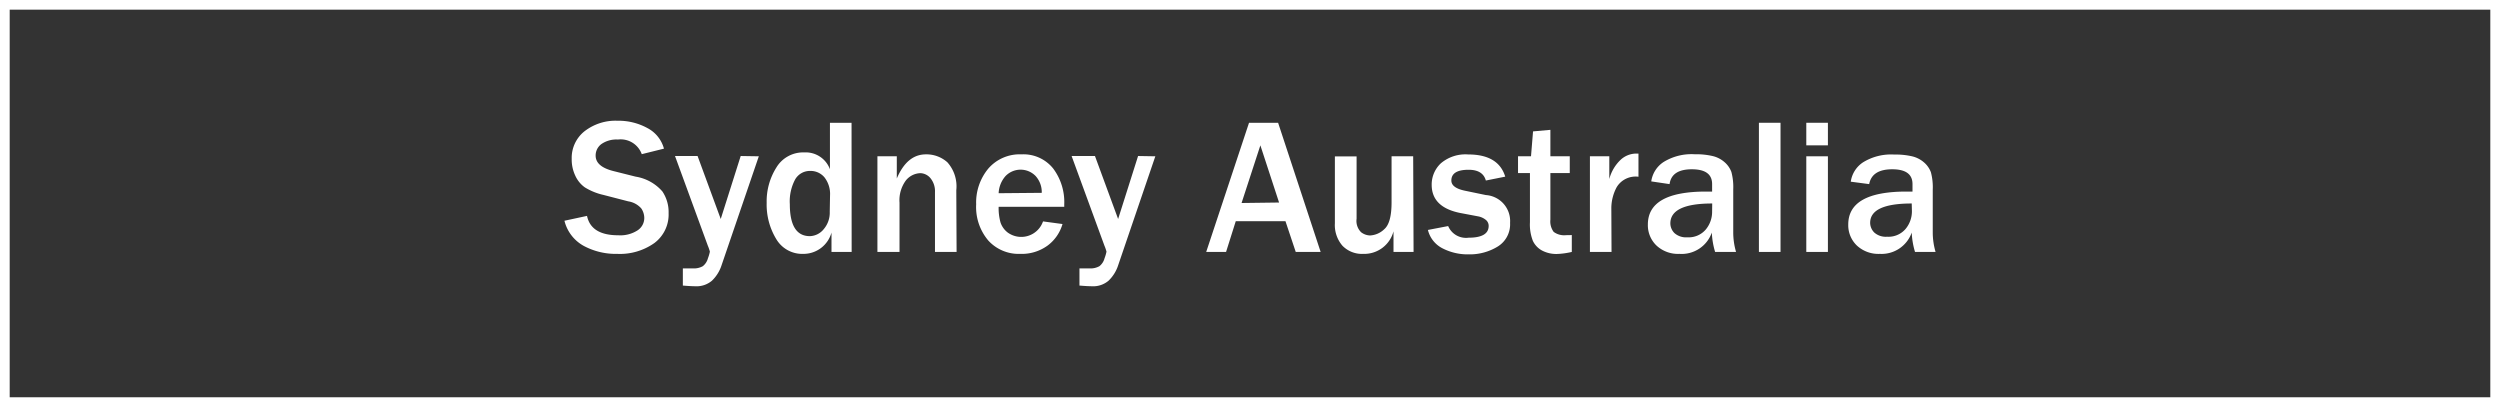
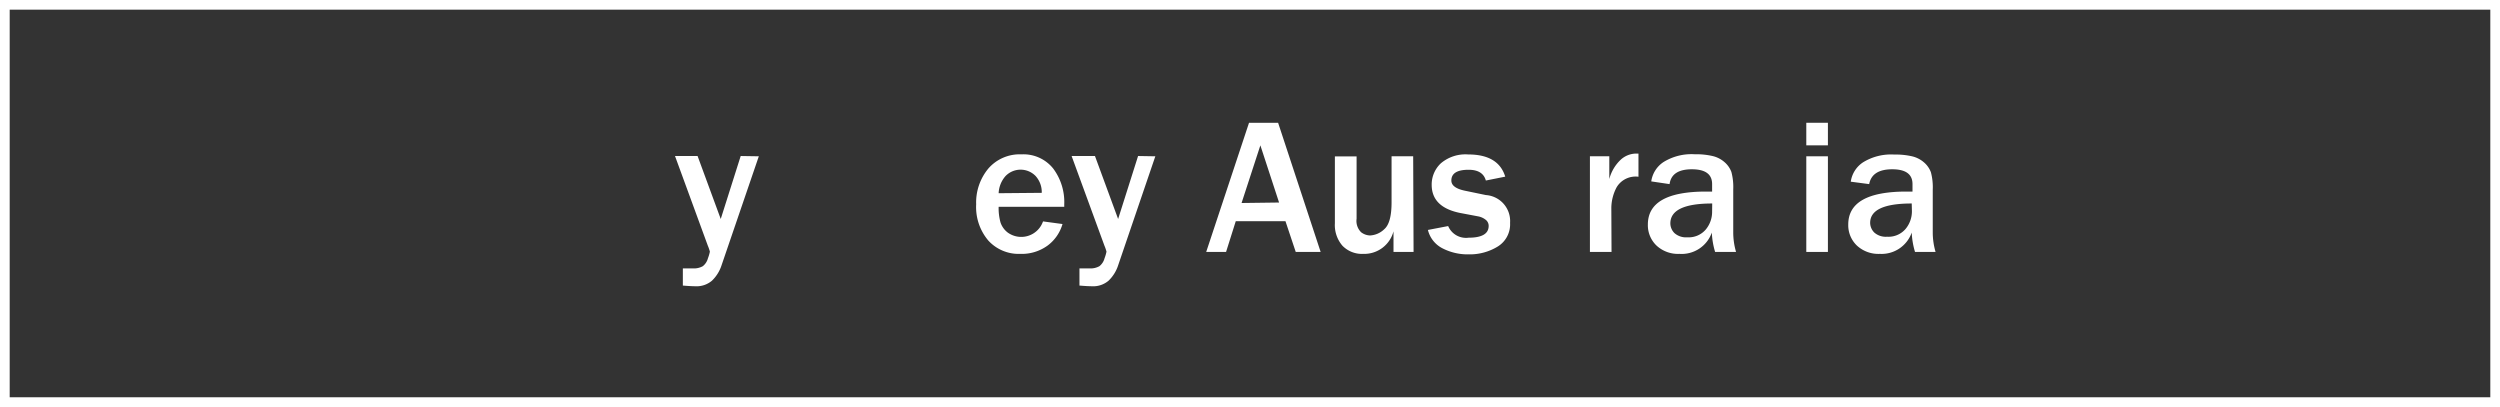
<svg xmlns="http://www.w3.org/2000/svg" viewBox="0 0 258 42">
  <rect x="0" y="0" width="258" height="42" fill="#333333" stroke="none" />
  <defs>
    <style>.cls-1{fill:#fff;}</style>
  </defs>
  <title>caption_hero02</title>
  <g id="レイヤー_2" data-name="レイヤー 2">
    <path class="cls-1" d="M257,1V41H1V1H257m1-1H0V42H258V0Z" />
-     <path class="cls-1" d="M58.25,22.78l2.33-.5q.42,2,3.22,2a3.27,3.27,0,0,0,2-.51,1.52,1.52,0,0,0,.69-1.26,1.77,1.77,0,0,0-.31-1,2.25,2.25,0,0,0-1.34-.73l-2.55-.66a6.3,6.3,0,0,1-1.93-.78,3,3,0,0,1-1-1.23A3.89,3.89,0,0,1,59,16.41a3.51,3.51,0,0,1,1.33-2.87,5.22,5.22,0,0,1,3.4-1.08,6.21,6.21,0,0,1,3.07.75,3.39,3.39,0,0,1,1.72,2.13l-2.29.57a2.31,2.31,0,0,0-2.46-1.51,2.71,2.71,0,0,0-1.71.47,1.46,1.46,0,0,0-.59,1.19q0,1.14,1.86,1.6l2.27.57a4.62,4.62,0,0,1,2.76,1.53A3.82,3.82,0,0,1,69,22a3.67,3.67,0,0,1-1.48,3.09A6.15,6.15,0,0,1,63.7,26.2a7,7,0,0,1-3.47-.83A4.07,4.07,0,0,1,58.25,22.78Z" />
    <path class="cls-1" d="M78.31,16.13,74.47,27.36a3.85,3.85,0,0,1-1,1.61,2.43,2.43,0,0,1-1.72.57q-.44,0-1.28-.07V27.7l1.06,0a1.87,1.87,0,0,0,1-.23,1.53,1.53,0,0,0,.53-.82,4.12,4.12,0,0,0,.2-.68,4.52,4.52,0,0,0-.21-.61l-3.39-9.26h2.33l2.39,6.5,2.06-6.5Z" />
-     <path class="cls-1" d="M87.89,26H85.81V24a3,3,0,0,1-2.91,2.2,3.11,3.11,0,0,1-2.78-1.51,6.85,6.85,0,0,1-1-3.76,6.55,6.55,0,0,1,1-3.64A3.22,3.22,0,0,1,83,15.73a2.66,2.66,0,0,1,2.65,1.74v-4.8h2.23Zm-2.23-5.82a2.79,2.79,0,0,0-.57-1.87,1.86,1.86,0,0,0-1.48-.67,1.75,1.75,0,0,0-1.54.86,4.78,4.78,0,0,0-.56,2.57q0,3.3,2.07,3.3A1.9,1.9,0,0,0,85,23.66a2.62,2.62,0,0,0,.63-1.81Z" />
-     <path class="cls-1" d="M98.72,26H96.49V19.83A2.12,2.12,0,0,0,96,18.36,1.42,1.42,0,0,0,95,17.87a2,2,0,0,0-1.52.76,3.45,3.45,0,0,0-.65,2.29V26H90.55V16.13h2v2.29q1.06-2.49,3-2.49a3.23,3.23,0,0,1,2.22.82,3.72,3.72,0,0,1,.92,2.88Z" />
    <path class="cls-1" d="M107.65,22.85l2,.27a4.21,4.21,0,0,1-1.52,2.21,4.53,4.53,0,0,1-2.84.87,4.24,4.24,0,0,1-3.3-1.38,5.34,5.34,0,0,1-1.25-3.73,5.48,5.48,0,0,1,1.26-3.7,4.28,4.28,0,0,1,3.42-1.46,3.93,3.93,0,0,1,3.26,1.45,5.77,5.77,0,0,1,1.15,3.71v.25h-6.77a5.53,5.53,0,0,0,.19,1.61A2.17,2.17,0,0,0,104,24a2.38,2.38,0,0,0,3.64-1.15Zm-.14-2.95a2.48,2.48,0,0,0-.64-1.74,2.16,2.16,0,0,0-3.09,0,2.84,2.84,0,0,0-.72,1.78Z" />
    <path class="cls-1" d="M119.23,16.13,115.4,27.36a3.85,3.85,0,0,1-1,1.61,2.43,2.43,0,0,1-1.72.57q-.44,0-1.28-.07V27.7l1.06,0a1.87,1.87,0,0,0,1-.23,1.53,1.53,0,0,0,.53-.82,4.12,4.12,0,0,0,.2-.68,4.52,4.52,0,0,0-.21-.61l-3.39-9.26H113l2.39,6.5,2.06-6.5Z" />
    <path class="cls-1" d="M136.29,26h-2.57l-1.06-3.17h-5.13l-1,3.17h-2.05l4.42-13.33h3ZM132,20.9,130.07,15l-1.94,5.95Z" />
    <path class="cls-1" d="M145.88,26h-2.07V23.87a3.12,3.12,0,0,1-3.12,2.33,2.81,2.81,0,0,1-2.14-.83,3.25,3.25,0,0,1-.79-2.33v-6.9H140v6.43a1.64,1.64,0,0,0,.47,1.4,1.59,1.59,0,0,0,.92.33,2.28,2.28,0,0,0,1.47-.65q.75-.65.75-2.77V16.13h2.23Z" />
    <path class="cls-1" d="M147.36,23.73l2.09-.4a2,2,0,0,0,2.11,1.2q2.07,0,2.07-1.22a.79.79,0,0,0-.32-.64,1.77,1.77,0,0,0-.76-.34l-1.8-.34q-3-.58-3-2.92a3,3,0,0,1,.95-2.22,3.92,3.92,0,0,1,2.82-.91q3.12,0,3.82,2.29l-2,.4q-.31-1.11-1.78-1.11-1.78,0-1.78,1.11,0,.77,1.44,1.06l2.12.44A2.69,2.69,0,0,1,155.84,23a2.69,2.69,0,0,1-1.27,2.44,5.51,5.51,0,0,1-3,.81,5.67,5.67,0,0,1-2.68-.61A2.91,2.91,0,0,1,147.36,23.73Z" />
-     <path class="cls-1" d="M162.21,24.26V26a7.89,7.89,0,0,1-1.54.21,3.14,3.14,0,0,1-1.54-.36,2.19,2.19,0,0,1-.94-1,4.62,4.62,0,0,1-.3-1.91V17.86h-1.23V16.13H158l.21-2.57L160,13.4v2.73h2v1.73h-2v4.81a1.8,1.8,0,0,0,.34,1.26,1.81,1.81,0,0,0,1.27.34Z" />
    <path class="cls-1" d="M166.31,26h-2.23V16.13h2v2.35a4.2,4.2,0,0,1,1.18-2,2.38,2.38,0,0,1,1.54-.63h.29v2.39a2.28,2.28,0,0,0-2.25,1.08,4.63,4.63,0,0,0-.55,2.1Z" />
    <path class="cls-1" d="M179.16,26H177a8.07,8.07,0,0,1-.34-2,3.3,3.3,0,0,1-3.34,2.2,3.26,3.26,0,0,1-2.37-.86,2.9,2.9,0,0,1-.89-2.17q0-3.4,6-3.4h.63V19q0-1.53-2.09-1.53T172.3,19l-1.89-.28a2.87,2.87,0,0,1,1.27-2,5.5,5.5,0,0,1,3.22-.8,7.52,7.52,0,0,1,1.87.19,2.86,2.86,0,0,1,1.22.64,2.47,2.47,0,0,1,.69,1,6,6,0,0,1,.19,1.8V24A7.24,7.24,0,0,0,179.16,26Zm-2.46-5q-4.32,0-4.32,2.06a1.43,1.43,0,0,0,.43,1,1.78,1.78,0,0,0,1.31.43,2.32,2.32,0,0,0,1.92-.81,2.84,2.84,0,0,0,.65-1.83Z" />
-     <path class="cls-1" d="M183.75,26h-2.23V12.67h2.23Z" />
    <path class="cls-1" d="M188.64,15h-2.23V12.67h2.23Zm0,11h-2.23V16.13h2.23Z" />
    <path class="cls-1" d="M199.75,26h-2.12a8.07,8.07,0,0,1-.34-2A3.3,3.3,0,0,1,194,26.2a3.26,3.26,0,0,1-2.37-.86,2.9,2.9,0,0,1-.89-2.17q0-3.4,6-3.4h.63V19q0-1.53-2.09-1.53T192.9,19L191,18.75a2.87,2.87,0,0,1,1.27-2,5.5,5.5,0,0,1,3.22-.8,7.52,7.52,0,0,1,1.87.19,2.86,2.86,0,0,1,1.22.64,2.47,2.47,0,0,1,.69,1,6,6,0,0,1,.19,1.8V24A7.24,7.24,0,0,0,199.75,26Zm-2.46-5Q193,21,193,23a1.43,1.43,0,0,0,.43,1,1.78,1.78,0,0,0,1.31.43,2.32,2.32,0,0,0,1.92-.81,2.84,2.84,0,0,0,.65-1.83Z" />
  </g>
</svg>